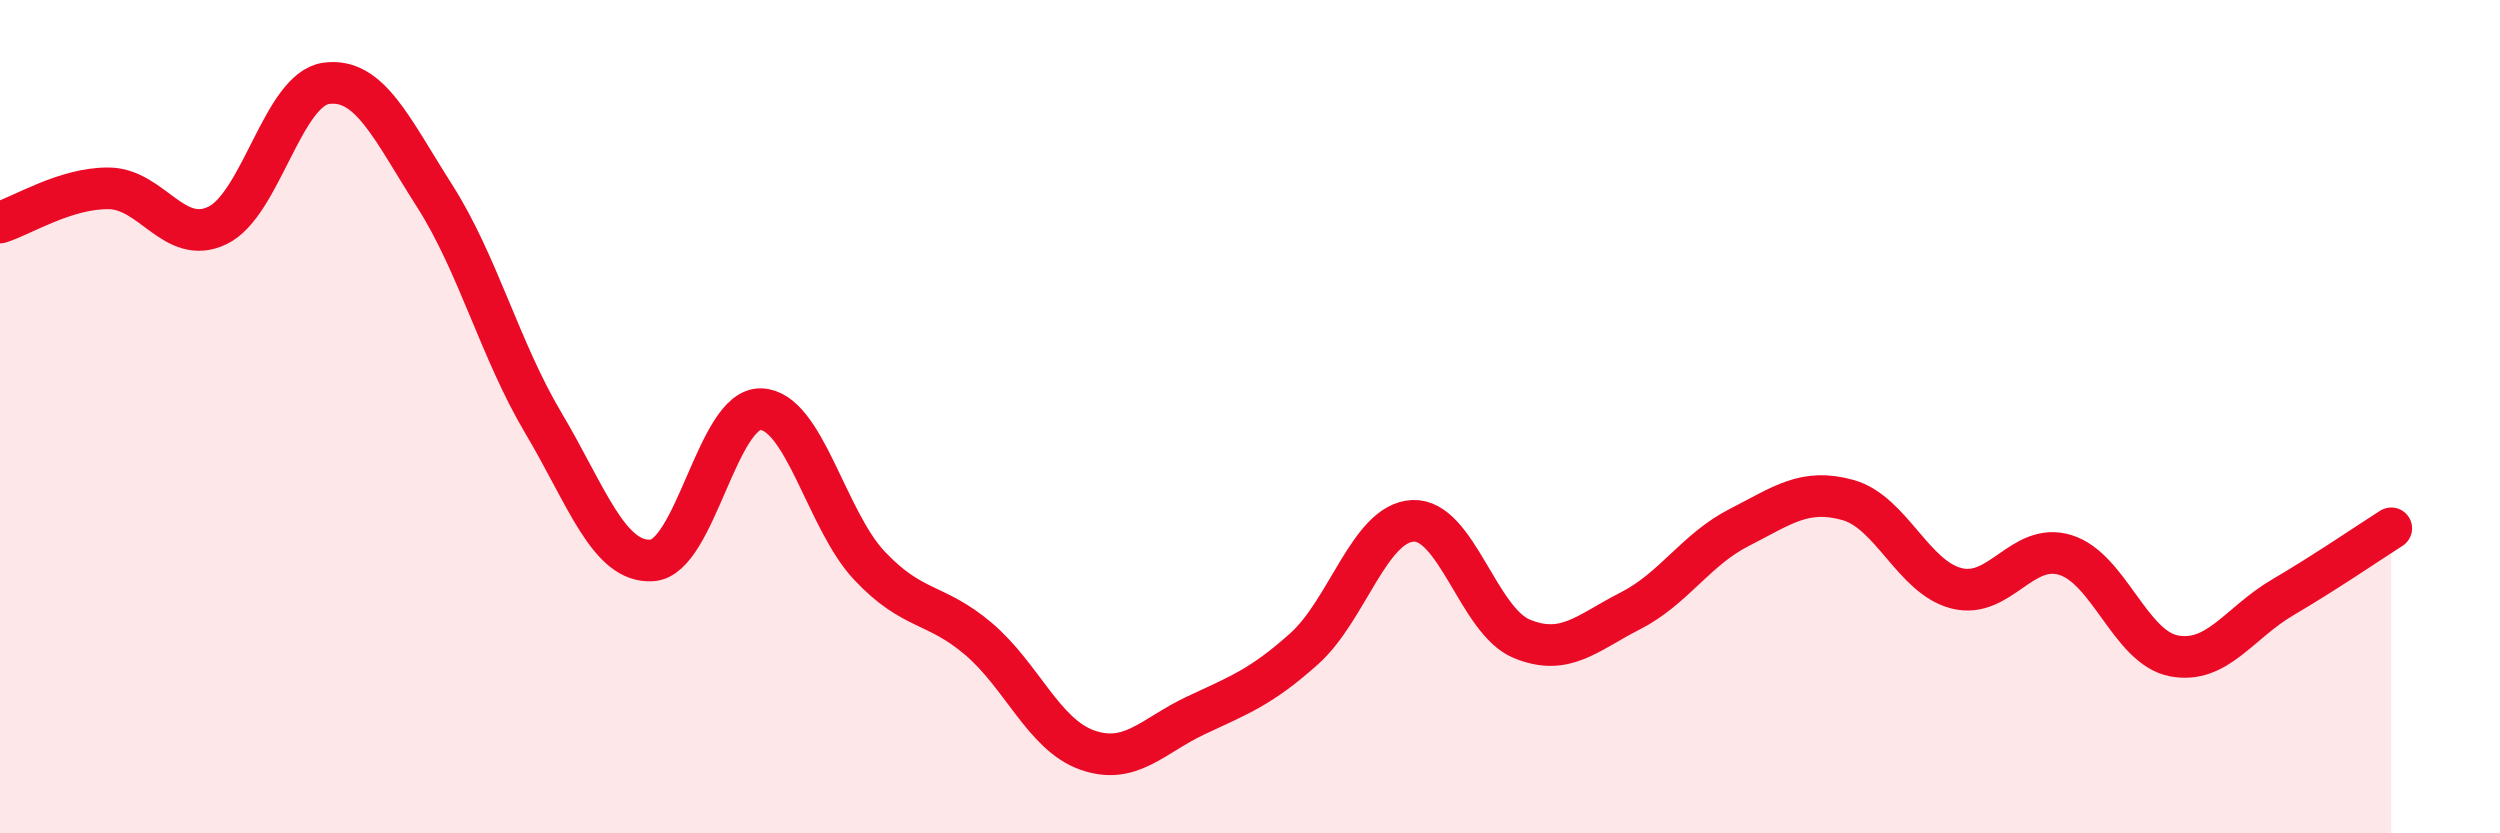
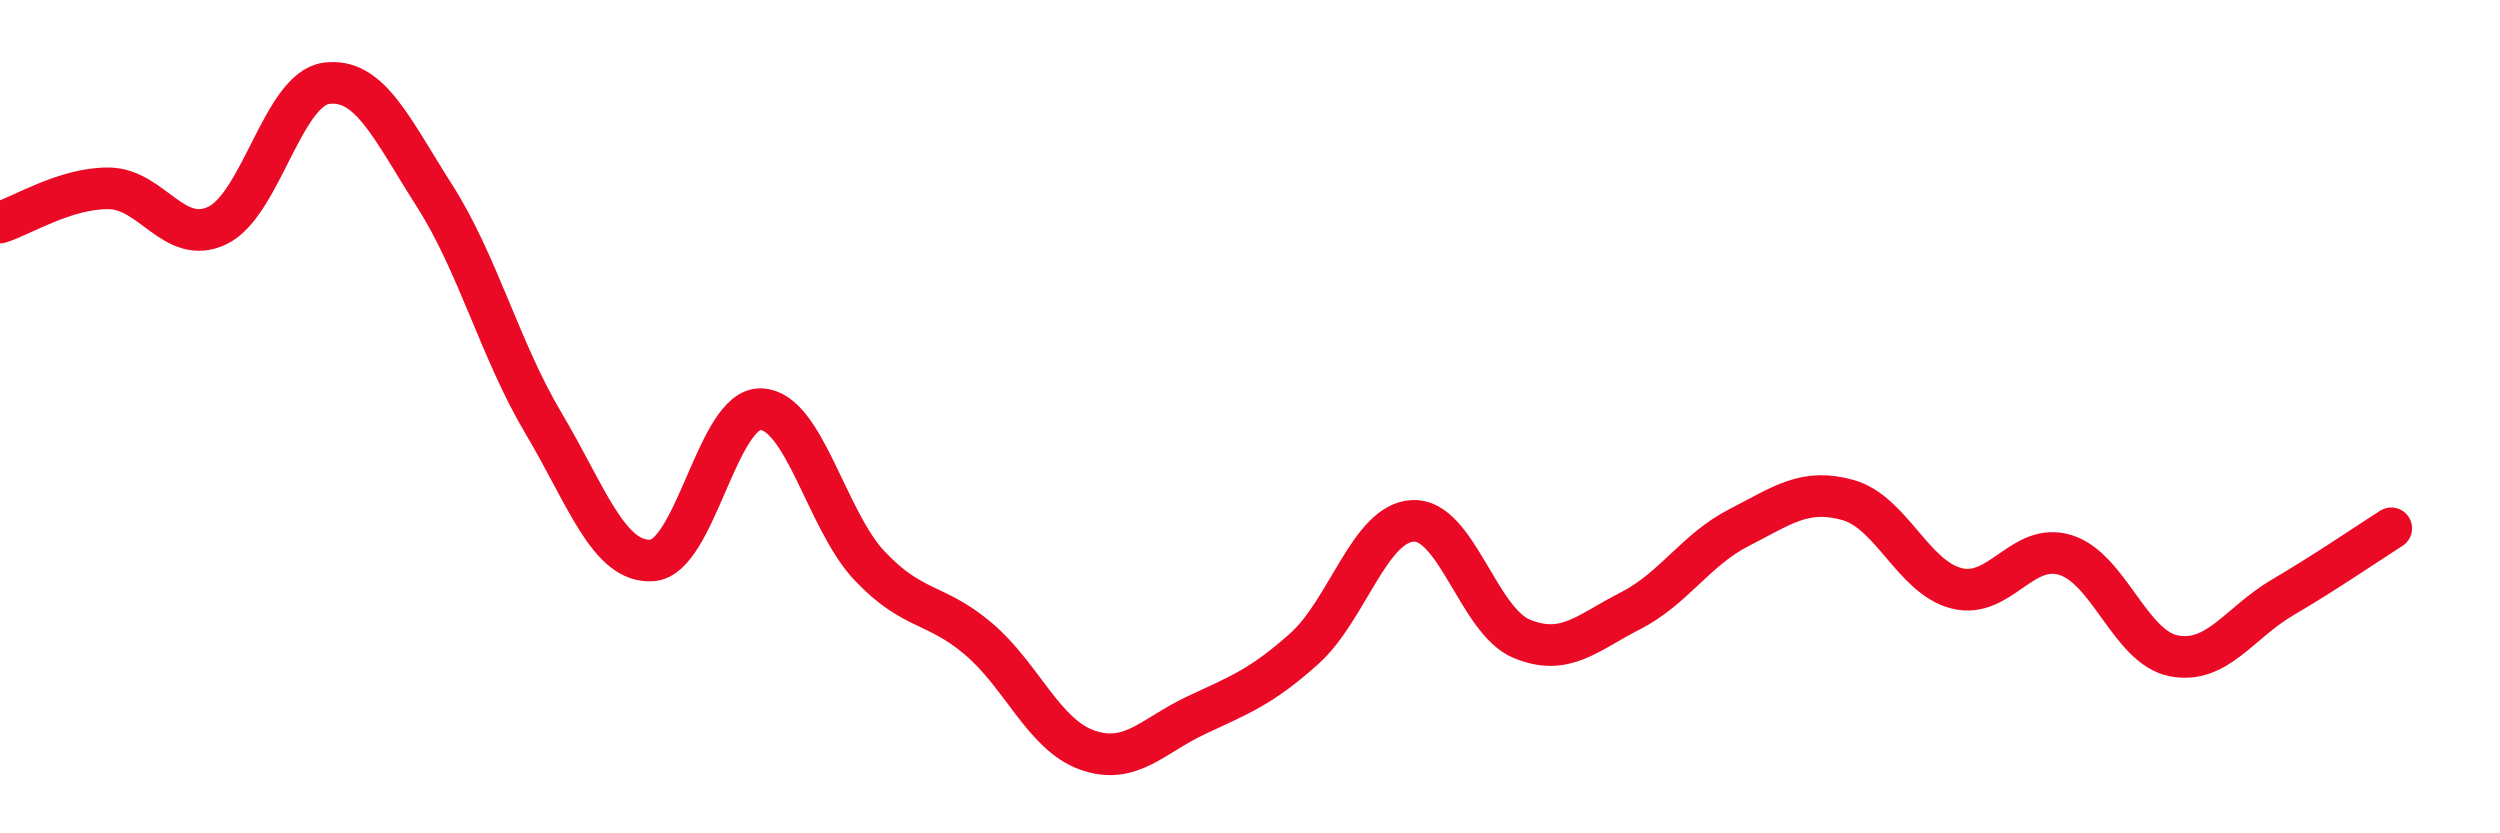
<svg xmlns="http://www.w3.org/2000/svg" width="60" height="20" viewBox="0 0 60 20">
-   <path d="M 0,5.34 C 0.52,5.18 1.57,4.51 2.61,4.52 C 3.65,4.53 4.18,5.91 5.22,5.41 C 6.26,4.91 6.79,2.14 7.83,2 C 8.87,1.86 9.39,3.07 10.43,4.7 C 11.47,6.33 12,8.4 13.04,10.15 C 14.08,11.9 14.61,13.52 15.65,13.45 C 16.69,13.38 17.22,9.79 18.26,9.82 C 19.3,9.85 19.83,12.48 20.87,13.58 C 21.91,14.68 22.44,14.45 23.48,15.33 C 24.52,16.21 25.05,17.63 26.09,18 C 27.13,18.37 27.66,17.66 28.7,17.17 C 29.74,16.68 30.26,16.5 31.3,15.57 C 32.34,14.64 32.87,12.55 33.91,12.5 C 34.95,12.45 35.48,14.9 36.52,15.33 C 37.56,15.76 38.09,15.19 39.13,14.66 C 40.17,14.13 40.7,13.19 41.74,12.66 C 42.78,12.13 43.31,11.71 44.35,12 C 45.39,12.29 45.92,13.86 46.96,14.12 C 48,14.38 48.53,13 49.57,13.32 C 50.61,13.64 51.13,15.54 52.17,15.74 C 53.21,15.94 53.74,14.95 54.78,14.34 C 55.82,13.73 56.87,13.01 57.39,12.68L57.39 20L0 20Z" fill="#EB0A25" opacity="0.1" stroke-linecap="round" stroke-linejoin="round" />
  <path d="M 0,5.34 C 0.52,5.18 1.57,4.51 2.61,4.52 C 3.65,4.53 4.18,5.91 5.22,5.41 C 6.26,4.91 6.79,2.14 7.83,2 C 8.87,1.86 9.39,3.07 10.43,4.7 C 11.47,6.33 12,8.4 13.04,10.15 C 14.08,11.9 14.61,13.52 15.65,13.45 C 16.69,13.38 17.22,9.79 18.26,9.82 C 19.3,9.85 19.83,12.48 20.87,13.58 C 21.91,14.68 22.44,14.45 23.48,15.33 C 24.52,16.21 25.05,17.63 26.09,18 C 27.13,18.37 27.66,17.66 28.7,17.17 C 29.74,16.68 30.26,16.5 31.3,15.57 C 32.34,14.64 32.87,12.55 33.91,12.5 C 34.95,12.45 35.48,14.9 36.52,15.33 C 37.56,15.76 38.09,15.19 39.13,14.66 C 40.17,14.13 40.7,13.19 41.74,12.66 C 42.78,12.13 43.31,11.71 44.35,12 C 45.39,12.29 45.92,13.86 46.96,14.12 C 48,14.38 48.53,13 49.57,13.32 C 50.61,13.64 51.13,15.54 52.17,15.74 C 53.21,15.94 53.74,14.95 54.78,14.34 C 55.82,13.73 56.87,13.01 57.39,12.68" stroke="#EB0A25" stroke-width="1" fill="none" stroke-linecap="round" stroke-linejoin="round" />
</svg>